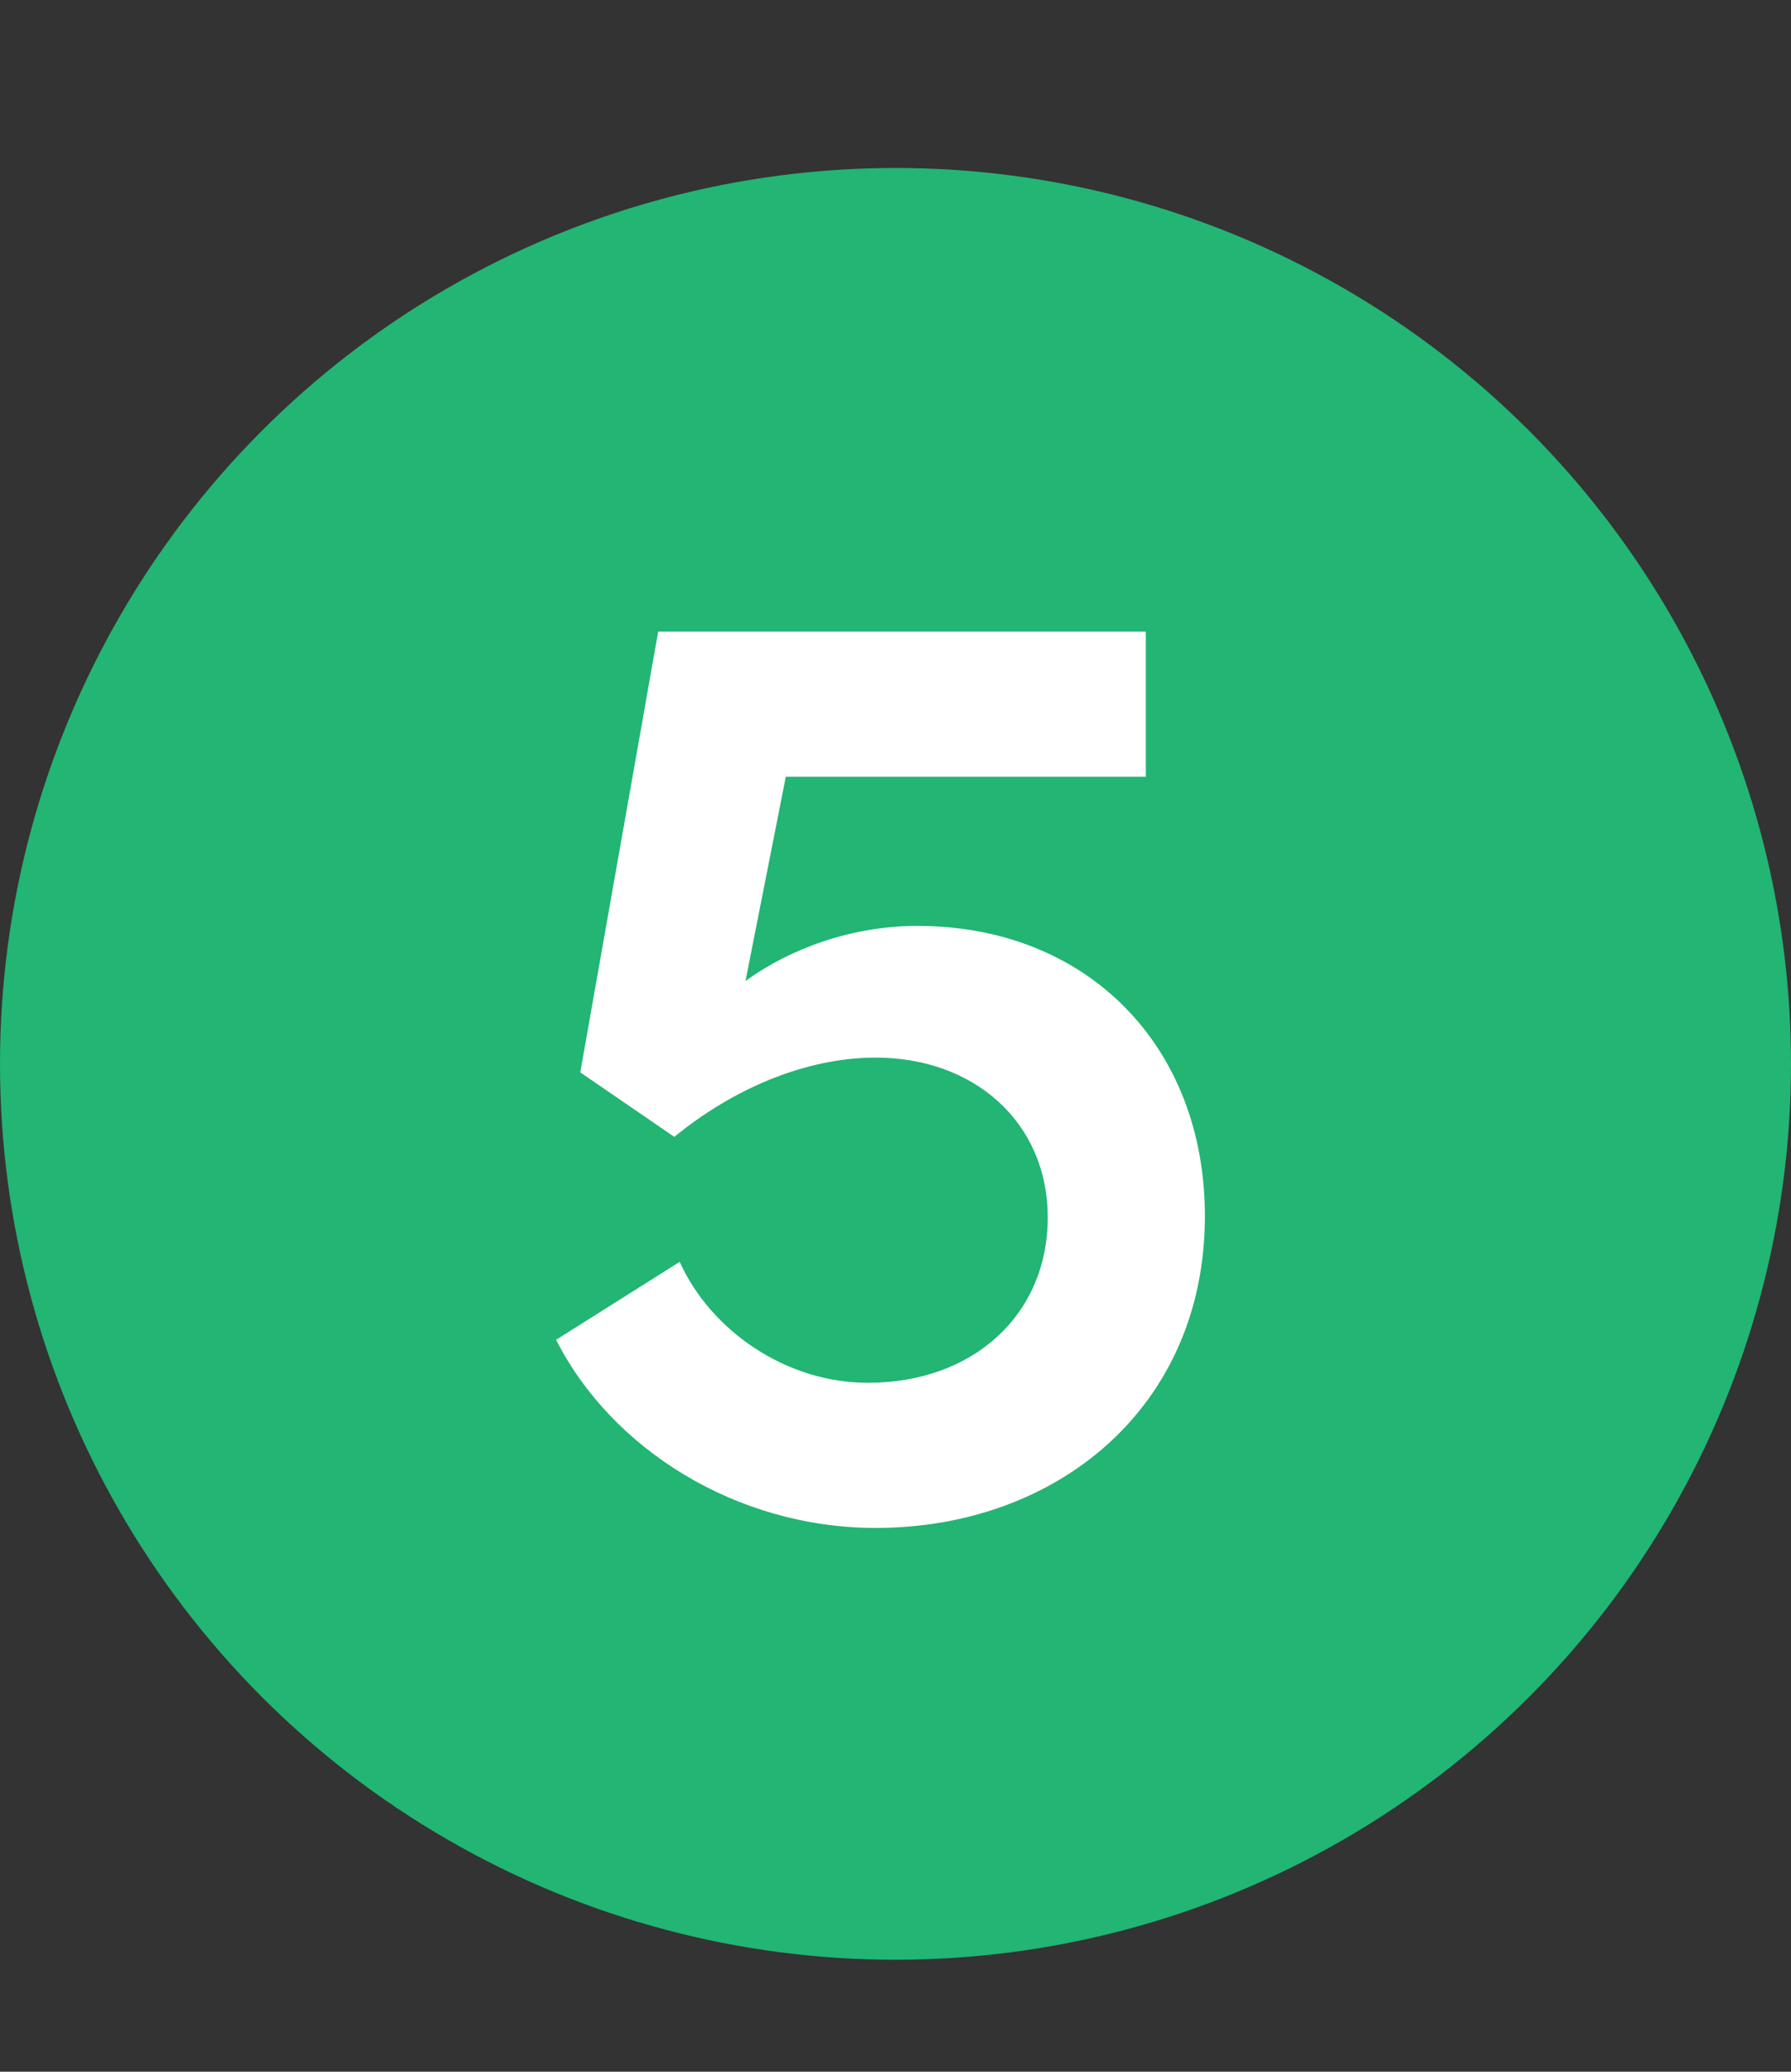
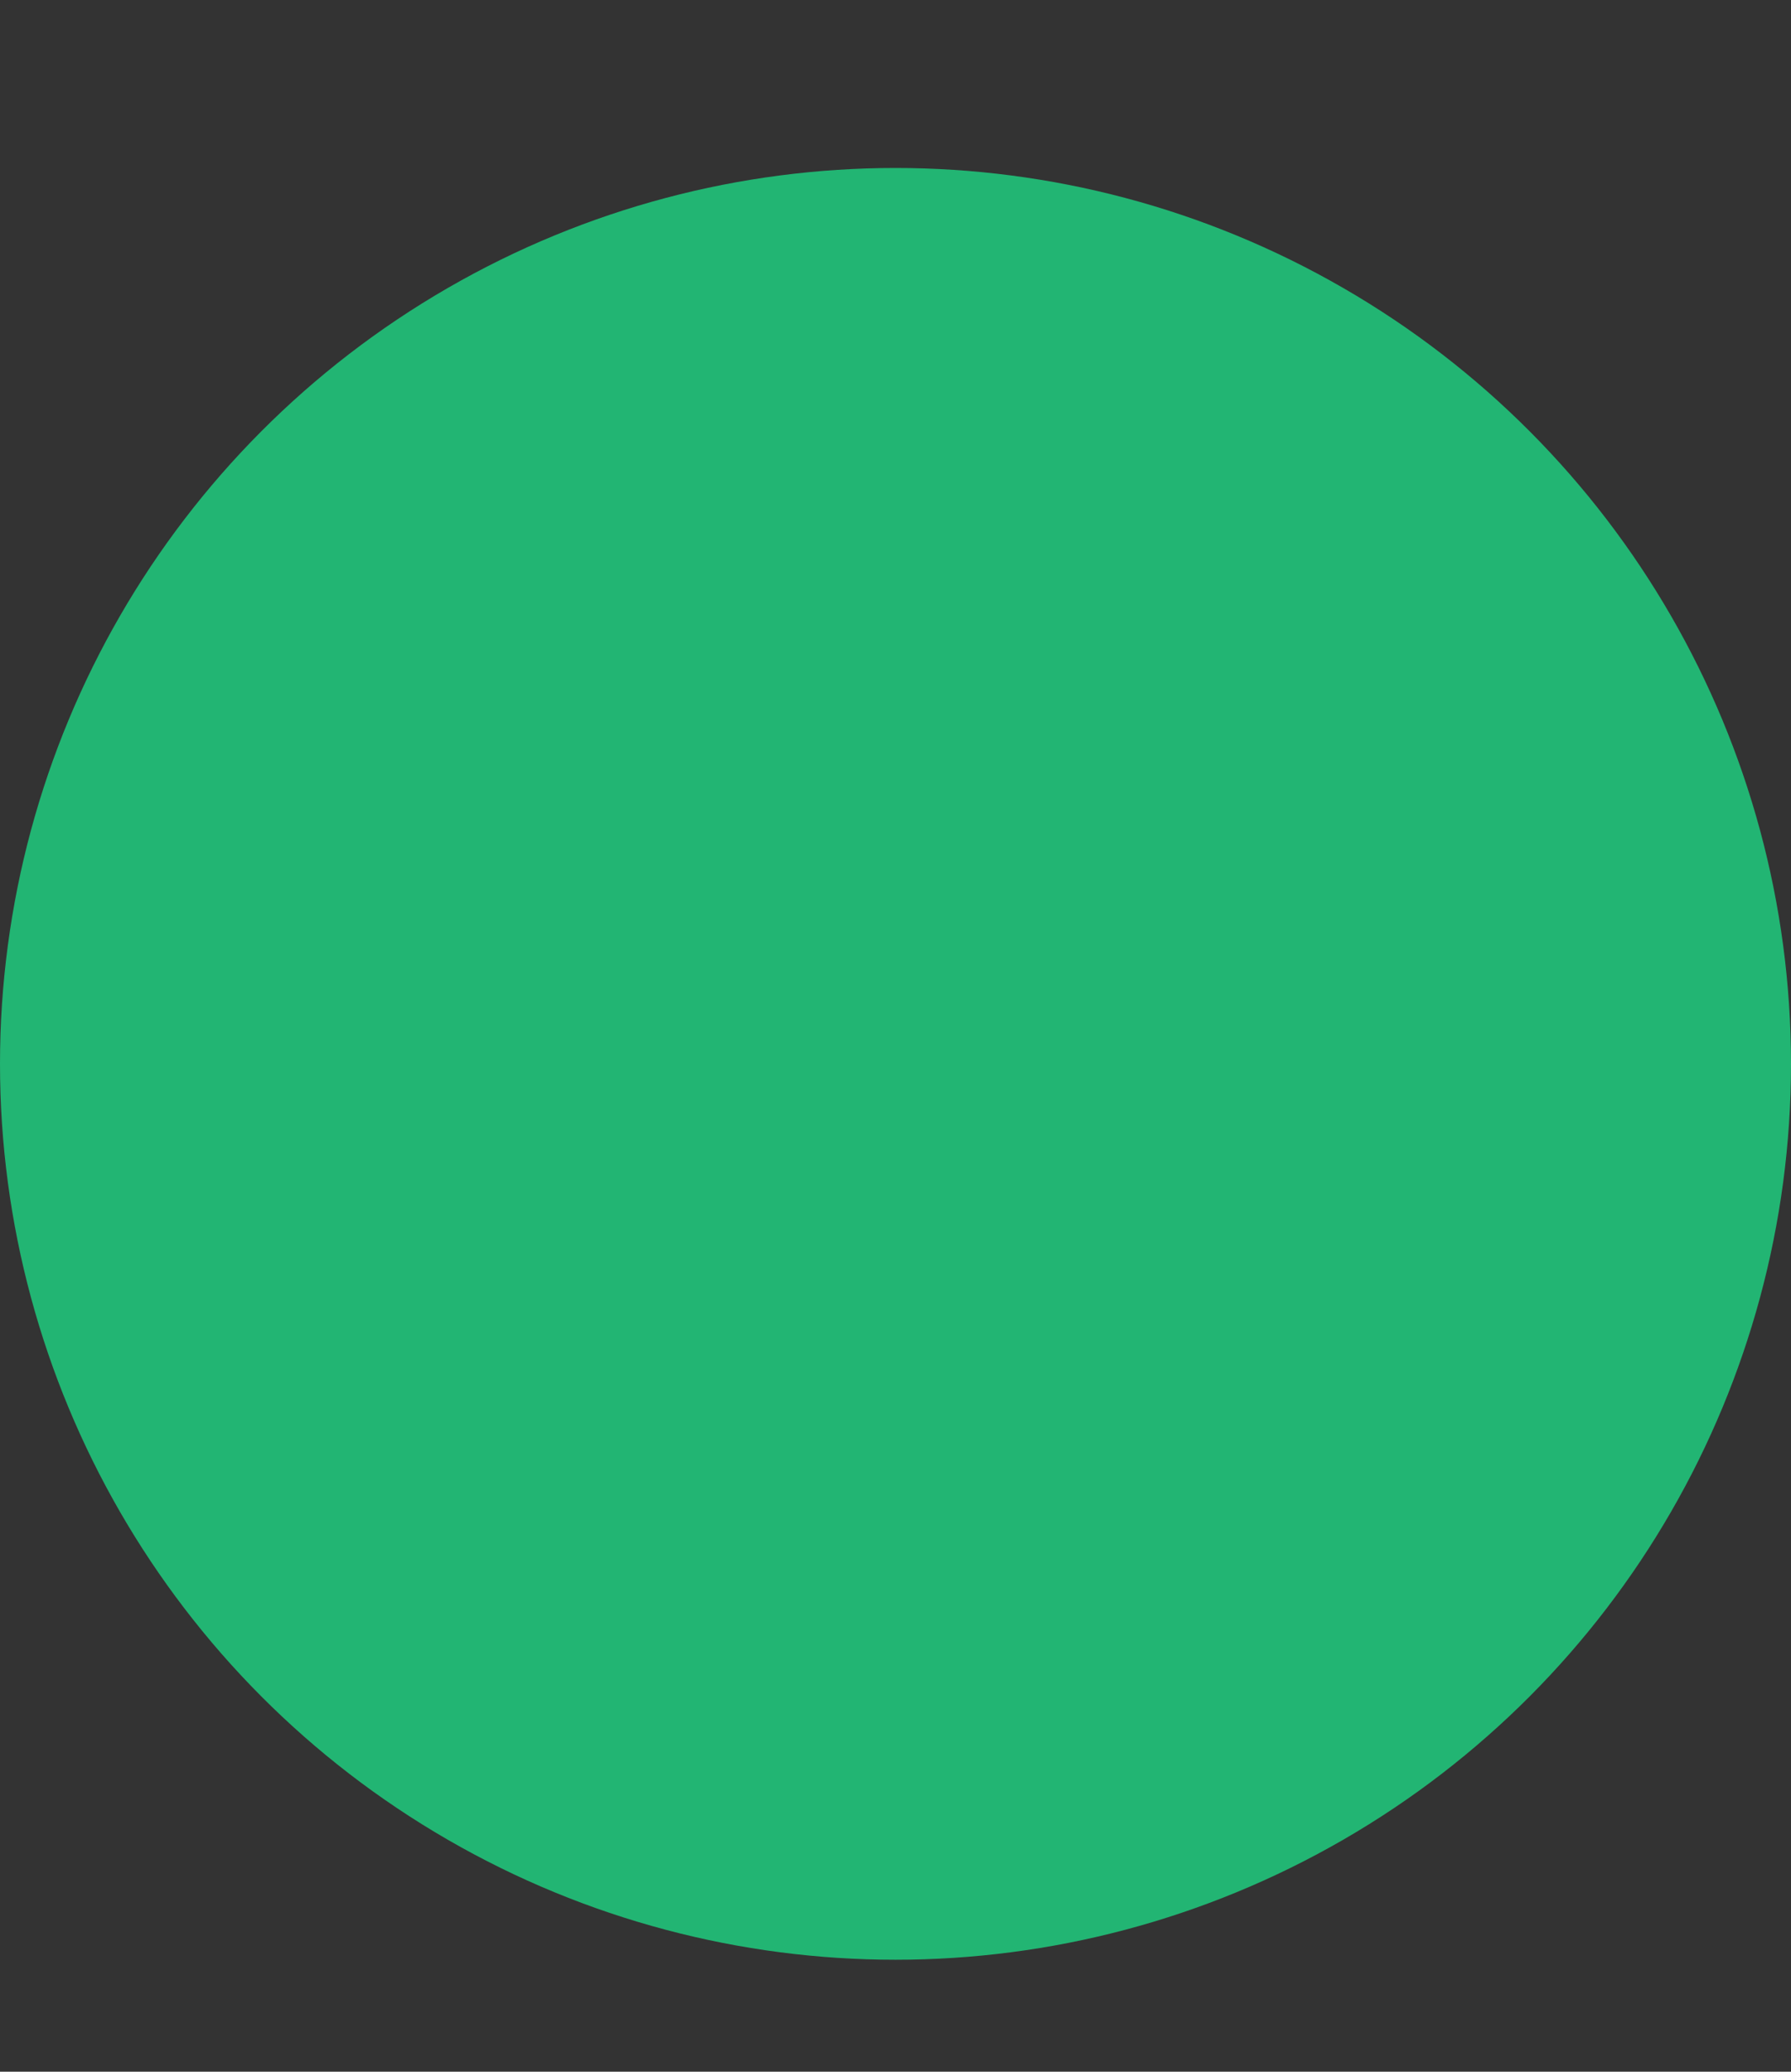
<svg xmlns="http://www.w3.org/2000/svg" width="32" height="37" viewBox="0 0 32 37" fill="none">
  <rect x="0" y="0" width="32" height="37" fill="#333333" stroke="none" />
  <circle cx="16" cy="19" r="16" fill="#22B573" />
-   <path d="M16.392 16.536C19.416 16.536 21.528 18.672 21.528 21.72C21.528 25.128 18.888 27.288 15.648 27.288C13.152 27.288 10.92 25.872 9.936 23.928L12.144 22.536C12.696 23.76 14.04 24.696 15.504 24.696C17.4 24.696 18.72 23.472 18.72 21.744C18.72 20.04 17.4 18.888 15.648 18.888C14.4 18.888 13.104 19.44 12.048 20.304L10.368 19.152L11.76 11.28H20.472V13.872H14.04L13.32 17.52C14.112 16.944 15.216 16.536 16.392 16.536Z" fill="white" />
</svg>